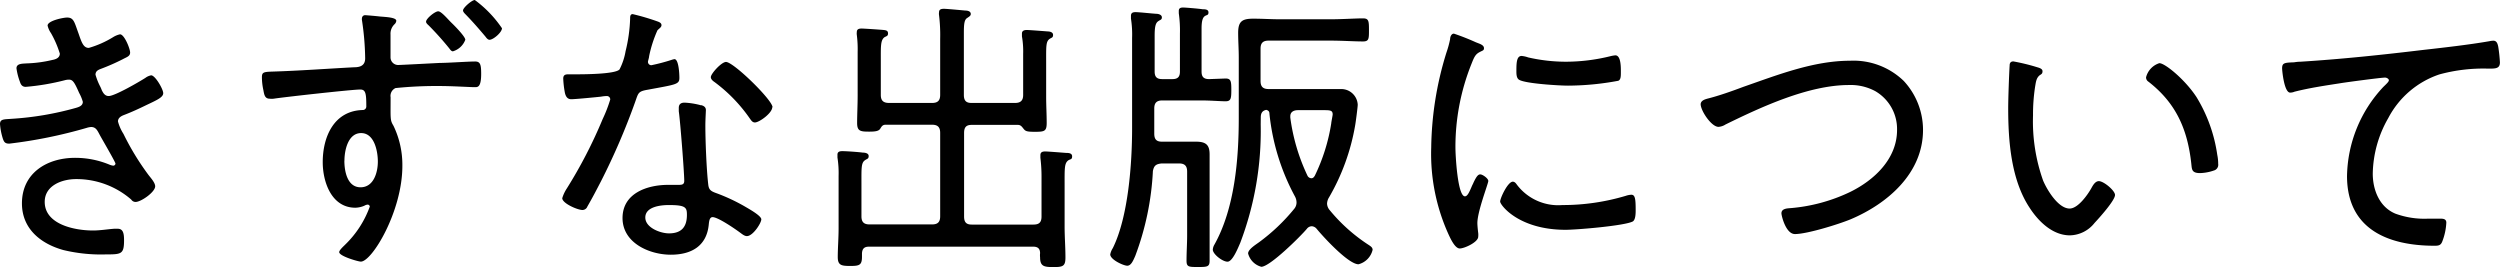
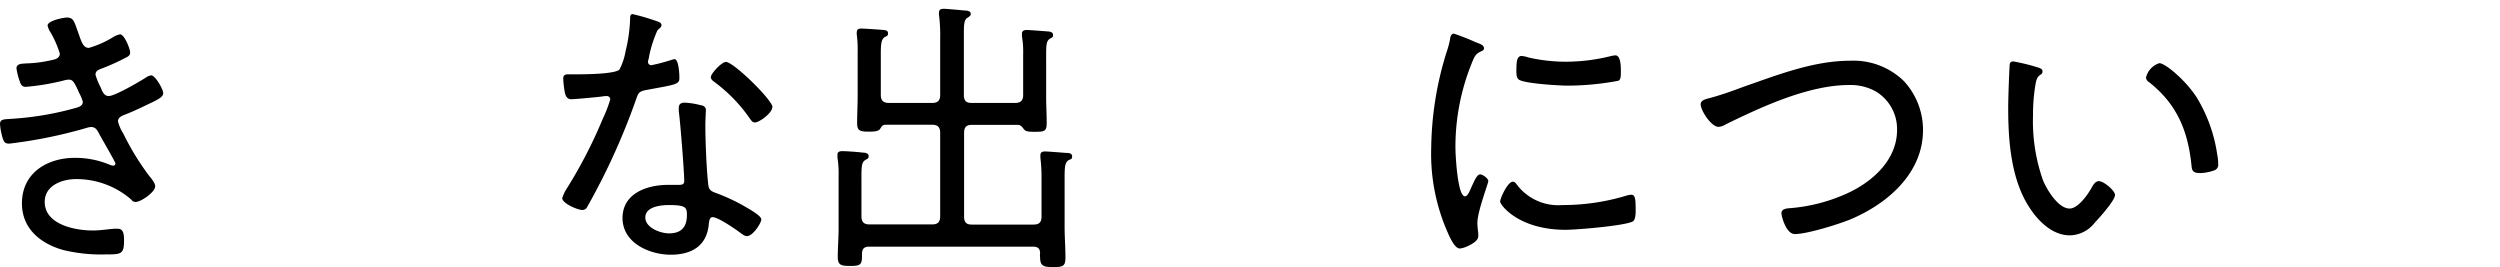
<svg xmlns="http://www.w3.org/2000/svg" viewBox="0 0 329.3 35.22" id="title_about">
  <path fill="CurrentColor" d="M10.33,4.37c.42,1.21.65,1.94,1.37,1.94A12.92,12.92,0,0,0,14.89,4.9a2.85,2.85,0,0,1,.92-.38c.57,0,1.33,1.9,1.33,2.4s-.46.6-.95.87a28,28,0,0,1-2.93,1.29c-.3.12-.68.27-.68.76a8.35,8.35,0,0,0,.6,1.52,4.2,4.2,0,0,1,.23.53c.19.38.42.76.91.76.8,0,4-1.86,4.83-2.39a1.86,1.86,0,0,1,.76-.34c.53,0,1.59,1.82,1.59,2.35s-.75.88-2.2,1.56c-1,.49-2,.95-3,1.33-.38.15-.76.38-.76.84a5.75,5.75,0,0,0,.72,1.63,34.16,34.16,0,0,0,3.31,5.43c.26.34.87,1,.87,1.48,0,.76-1.86,2.06-2.58,2.06a.67.67,0,0,1-.57-.31,11,11,0,0,0-7.26-2.7c-1.86,0-4.14.84-4.14,3,0,3,4,3.77,6.34,3.77,1,0,1.86-.16,2.81-.23.16,0,.31,0,.46,0,.72,0,.84.61.84,1.52,0,1.82-.35,1.86-2.36,1.86a21.14,21.14,0,0,1-5.62-.57c-3-.83-5.47-2.81-5.47-6.15,0-4,3.3-6,7-6a11.75,11.75,0,0,1,4.56.91,1.88,1.88,0,0,0,.45.12.29.29,0,0,0,.31-.27c0-.19-1.64-3-2-3.65s-.53-1.17-1.21-1.17a2.4,2.4,0,0,0-.57.11A62.5,62.5,0,0,1,1.22,18.92c-.57,0-.69-.23-.84-.64A8.54,8.54,0,0,1,0,16.34c0-.69.57-.61,1.52-.69A40.14,40.14,0,0,0,10,14.21c.38-.11.91-.27.91-.8a5.58,5.58,0,0,0-.49-1.18c-.61-1.4-.84-1.74-1.33-1.74a2.13,2.13,0,0,0-.53.07,30.72,30.72,0,0,1-5.17.88c-.45,0-.64-.27-.76-.65A8.21,8.21,0,0,1,2.17,9c0-.65.79-.61,1.36-.65a16.69,16.69,0,0,0,3.35-.45c.45-.08,1-.27,1-.84A13.46,13.46,0,0,0,6.72,4.37a2.91,2.91,0,0,1-.45-1c0-.64,2.05-1.06,2.58-1.06C9.73,2.32,9.8,2.93,10.33,4.37Z" />
-   <path fill="CurrentColor" d="M50,2.17c.76.07,2.2.11,2.2.57a.7.7,0,0,1-.23.45,1.72,1.72,0,0,0-.53,1.37c0,.8,0,1.86,0,2.73v.27a1,1,0,0,0,1,1c.34,0,4.67-.23,5.47-.27,1.06,0,3.72-.19,4.67-.19.69,0,.8.42.8,1.63,0,1.83-.49,1.75-.87,1.75-.65,0-2.89-.15-4.68-.15a53.24,53.24,0,0,0-5.73.27,1.13,1.13,0,0,0-.65,1.21c0,2.89-.08,3,.38,3.76A11.86,11.86,0,0,1,53,21.85c0,6-4,12.61-5.47,12.61-.34,0-2.85-.72-2.85-1.25,0-.27.61-.8.8-1a13.19,13.19,0,0,0,3.23-5,.29.29,0,0,0-.27-.26,1,1,0,0,0-.45.15,3.21,3.21,0,0,1-1.18.26c-3.16,0-4.3-3.42-4.3-6,0-3.34,1.48-6.8,5.32-6.87a.46.46,0,0,0,.42-.46c0-1.71-.08-2.24-.8-2.24-1.06,0-10.07,1-11.4,1.21a2.2,2.2,0,0,1-.53,0c-.64,0-.72-.53-.83-1.14a7.93,7.93,0,0,1-.19-1.71c0-.64.26-.68,1.36-.72,3.61-.11,7.19-.38,10.79-.57.8,0,1.45-.23,1.45-1.18a35.89,35.89,0,0,0-.42-5,.83.83,0,0,1,0-.31A.41.41,0,0,1,48.07,2C48.26,2,49.7,2.13,50,2.17Zm-4.64,19c0,1.37.38,3.5,2.13,3.5s2.28-2,2.28-3.38-.46-3.76-2.2-3.76S45.37,19.83,45.37,21.16ZM61.29,5.24a2.5,2.5,0,0,1-1.63,1.52c-.23,0-.38-.26-.5-.41a39.6,39.6,0,0,0-2.69-3c-.12-.11-.35-.3-.35-.49,0-.42,1.18-1.37,1.6-1.37S59,2.55,59.47,3,61.29,4.83,61.29,5.24Zm4.83-1.52c0,.54-1.14,1.52-1.64,1.52-.23,0-.42-.26-.53-.41-.84-1-1.71-2-2.62-2.93-.15-.15-.34-.34-.34-.53C61,1,62.17,0,62.54,0A15.25,15.25,0,0,1,66.12,3.72Z" />
  <path fill="CurrentColor" d="M86.68,2.85c.19.08.45.19.45.46s-.23.38-.53.68a16.35,16.35,0,0,0-1.1,3.42c0,.19-.15.61-.15.72a.44.44,0,0,0,.45.46,24.91,24.91,0,0,0,2.62-.69,2.38,2.38,0,0,1,.42-.11c.57,0,.65,2,.65,2.47,0,.87-.46.87-4.18,1.56-1.26.22-1.22.41-1.64,1.59A88.67,88.67,0,0,1,79.15,23.9c-.57,1.1-1.14,2.2-1.78,3.3a.7.7,0,0,1-.65.46c-.64,0-2.66-.87-2.66-1.56a5,5,0,0,1,.61-1.29,61.92,61.92,0,0,0,4.71-9.12,18.38,18.38,0,0,0,1-2.58.44.44,0,0,0-.45-.46,4.78,4.78,0,0,0-.76.08c-.61.07-3.42.34-3.92.34s-.76-.34-.87-1a12.42,12.42,0,0,1-.19-1.71c0-.45.23-.57.64-.57s.61,0,.88,0c1,0,5.32,0,5.89-.64a8.21,8.21,0,0,0,.8-2.4A20.44,20.44,0,0,0,83,2.47c0-.27,0-.61.34-.61A30.2,30.2,0,0,1,86.68,2.85Zm5.66,11c.34.07.64.26.64.64,0,.16-.07,1.3-.07,2.06,0,2,.15,5.77.38,7.75.07.68.34.87.95,1.1a24.33,24.33,0,0,1,3.84,1.78c.45.27,2.2,1.22,2.2,1.71s-1.1,2.21-1.9,2.21c-.34,0-.68-.31-.95-.5-.61-.45-2.85-2-3.57-2-.42,0-.46.61-.5.95-.26,2.85-2.28,4-5,4C85.54,33.55,82,32,82,28.72s3.27-4.37,6-4.37c.46,0,.95,0,1.41,0s.72-.07.72-.53c0-1.1-.53-7.9-.72-9.16v-.45c0-.5.3-.69.76-.69A10,10,0,0,1,92.34,13.87ZM85,28.65C85,30,87,30.74,88.12,30.74c1.63,0,2.36-.84,2.36-2.43,0-.95-.12-1.3-2.32-1.3C87.09,27,85,27.2,85,28.65Zm16.72-14.52c0,.76-1.71,2-2.28,2-.34,0-.49-.27-.68-.53a20.48,20.48,0,0,0-4.64-4.79c-.23-.15-.49-.38-.49-.65,0-.45,1.4-2,2-2C96.63,8.17,101.76,13.18,101.76,14.13Z" />
  <path fill="CurrentColor" d="M122.78,13.56c.72,0,1.06-.3,1.06-1.06V5.13A21.39,21.39,0,0,0,123.69,2a1.26,1.26,0,0,1,0-.38c0-.38.27-.46.65-.46s2.35.19,2.81.23c.26,0,.72.07.72.45,0,.23-.15.31-.49.54s-.42.72-.42,1.93V12.5c0,.76.3,1.06,1,1.06h5.74c.72,0,1.07-.3,1.07-1.06V7.11a11.47,11.47,0,0,0-.16-2.32c0-.12,0-.23,0-.38,0-.38.34-.46.64-.46s2.24.15,2.74.19c.26,0,.72.08.72.46s-.19.34-.46.53c-.49.34-.45,1-.45,2.92V12.8c0,1.14.07,2.28.07,3.39s-.3,1.17-1.56,1.17c-1,0-1.21-.07-1.44-.34s-.38-.57-.8-.57h-6.08c-.72,0-1,.31-1,1.07v11c0,.76.3,1.06,1,1.06h8.14c.75,0,1.06-.3,1.06-1.06V23.37a20.45,20.45,0,0,0-.15-2.59c0-.11,0-.23,0-.34,0-.42.3-.49.64-.49s2.21.15,2.7.19c.31,0,.84,0,.84.45s-.23.35-.5.53c-.53.38-.49,1.07-.49,3.27v5.44c0,1.36.11,2.73.11,4.1,0,1.14-.34,1.25-1.59,1.25S137,35.07,137,33.89a2.37,2.37,0,0,1,0-.53c0-.61-.3-.87-.91-.87H114.46c-.61,0-.88.26-.92.87,0,.15,0,.3,0,.46,0,1.1-.34,1.21-1.52,1.21s-1.67-.07-1.67-1.18.11-2.5.11-3.76V23.18a13.17,13.17,0,0,0-.15-2.43c0-.12,0-.23,0-.38,0-.42.35-.46.65-.46.53,0,2.09.11,2.66.19.3,0,.8.07.8.45s-.19.35-.46.54c-.53.34-.49,1-.49,3.08V28.5c0,.76.34,1.06,1.06,1.06h8.25c.72,0,1.06-.3,1.06-1.06v-11c0-.76-.34-1.07-1.06-1.07h-6.12c-.42,0-.53.23-.72.53s-.61.38-1.45.38c-1.17,0-1.59-.07-1.59-1.14s.07-2.43.07-3.64V6.84a14.75,14.75,0,0,0-.11-2.24,1.36,1.36,0,0,1,0-.38c0-.42.34-.46.65-.46s2.51.15,2.89.19.57.12.57.46-.19.34-.46.49c-.53.38-.49,1.22-.49,3V12.5c0,.76.34,1.06,1.1,1.06Z" />
-   <path fill="CurrentColor" d="M155.42,4.45a16,16,0,0,0-.15-2.7V1.44c0-.38.26-.45.57-.45s2.09.15,2.58.23c.27,0,.76,0,.76.41s-.23.31-.49.5-.42.61-.42,1.63V9.42c0,.69.27,1,1,1l2.16-.08c.72,0,.76.38.76,1.52s-.07,1.48-.76,1.48-2-.11-3.23-.11H153.1c-.76,0-1.06.34-1.06,1.06v3.31c0,.76.3,1.06,1,1.06h2c.84,0,1.63,0,2.47,0,1.29,0,1.82.38,1.82,1.67,0,.83,0,1.67,0,2.54V31c0,1.1,0,2.24,0,3.34,0,.8-.3.83-1.52.83s-1.52,0-1.52-.83c0-1.14.08-2.24.08-3.34v-8.4c0-.72-.3-1.07-1.06-1.07H153c-.72.08-1,.27-1.14,1a36.82,36.82,0,0,1-2.32,11.17c-.3.69-.57,1.3-1.06,1.3s-2.24-.8-2.24-1.49a2.39,2.39,0,0,1,.34-.83c2.05-4.14,2.54-11.17,2.54-15.81V5a13.51,13.51,0,0,0-.15-2.55V2.09c0-.42.27-.49.61-.49.49,0,2.2.19,2.77.22.23,0,.69.12.69.46s-.19.3-.5.53-.45.65-.45,1.9V9.42c0,.72.3,1,1,1h1.33c.73,0,1-.31,1-1Zm10.64,11.93A41.57,41.57,0,0,1,163.36,32c-.27.61-1,2.47-1.67,2.47s-1.94-1-1.94-1.59a1.53,1.53,0,0,1,.23-.69c2.66-4.78,3.19-11.24,3.19-16.64v-8c0-1.06-.08-2.16-.08-3.23,0-1.52.54-1.86,2-1.86,1.18,0,2.35.08,3.49.08h6.65c1.6,0,3.27-.12,4.3-.12.76,0,.79.35.79,1.52s0,1.52-.79,1.52c-1.14,0-2.78-.11-4.3-.11h-8.13c-.76,0-1.06.34-1.06,1.06v4.26c0,.72.3,1.06,1.06,1.06h7.22c.76,0,1.56,0,2.36,0a2.17,2.17,0,0,1,2.16,2.06c0,.3-.26,2.31-.34,2.73A28.46,28.46,0,0,1,175.06,26a1.65,1.65,0,0,0-.26.83,1.39,1.39,0,0,0,.34.84,22.43,22.43,0,0,0,5.2,4.63c.23.16.46.31.46.61a2.57,2.57,0,0,1-1.86,1.9c-1.33,0-4.64-3.61-5.51-4.67a.91.91,0,0,0-.65-.34.84.84,0,0,0-.64.34c-.84,1-4.87,5-6,5a2.46,2.46,0,0,1-1.74-1.75c0-.53.91-1.1,1.44-1.48a25.19,25.19,0,0,0,4.64-4.41,1.3,1.3,0,0,0,.3-.83,1.74,1.74,0,0,0-.19-.76,29.07,29.07,0,0,1-3.38-10.94c0-.27-.12-.42-.42-.5-.57.12-.72.5-.72,1Zm4.9-1.87c-.49,0-1,.19-1,.8a1.49,1.49,0,0,0,0,.19,25.51,25.51,0,0,0,2.28,7.68.61.61,0,0,0,.49.3c.23,0,.34-.15.46-.34a24.37,24.37,0,0,0,2.16-6.88c0-.15.19-1.06.19-1.18,0-.53-.3-.57-1.14-.57Z" />
  <path fill="CurrentColor" d="M194.94,5.78c.23.11.53.26.53.57s-.19.3-.53.49c-.61.3-.76.68-1.14,1.63a29.31,29.31,0,0,0-2.09,11c0,.88.27,6.39,1.25,6.39.31,0,.54-.46.88-1.26.07-.19.19-.38.26-.57.35-.72.57-1.06.88-1.06s1.06.53,1.06.87-1.44,4-1.44,5.55c0,.3.07,1,.11,1.29a2.24,2.24,0,0,1,0,.5c0,.72-1.82,1.55-2.43,1.55s-1.18-1.21-1.48-1.86a25.62,25.62,0,0,1-2.28-11.43,43.67,43.67,0,0,1,2-12.5,13.1,13.1,0,0,0,.49-1.79c0-.3.16-.72.5-.72a31,31,0,0,1,2.89,1.14Zm4.86,18.54a6.82,6.82,0,0,0,6,2.69,29,29,0,0,0,8.33-1.21,2.7,2.7,0,0,1,.75-.15c.5,0,.57.57.57,2,0,.42,0,1.29-.38,1.52-1.06.57-7.4,1.1-8.85,1.1-6.19,0-8.62-3.27-8.62-3.72s1-2.62,1.67-2.62C199.54,23.94,199.69,24.17,199.8,24.32Zm1.48-16.76a22.34,22.34,0,0,0,5,.57,24.59,24.59,0,0,0,5.81-.72,4.16,4.16,0,0,1,.69-.12c.76,0,.72,1.68.72,2.21s0,1-.34,1.14a36.5,36.5,0,0,1-6.61.64c-1.18,0-5.55-.26-6.43-.76-.41-.22-.38-.87-.38-1.29,0-1.1.08-1.86.69-1.86A3.44,3.44,0,0,1,201.28,7.56Z" />
  <path fill="CurrentColor" d="M224.88,13c1.52-.38,3.27-1,4.75-1.56C234.12,9.88,238.87,8,243.69,8a9.52,9.52,0,0,1,7.07,2.66,9.48,9.48,0,0,1,2.54,6.46c0,5.7-4.67,9.72-9.57,11.78-1.56.64-5.7,1.93-7.3,1.93-1.21,0-1.78-2.43-1.78-2.73,0-.65.8-.65,1.25-.69a22.42,22.42,0,0,0,7.79-2.12c3.19-1.56,6.19-4.37,6.19-8.17A5.76,5.76,0,0,0,247,12a6.81,6.81,0,0,0-3.46-.8c-5.32,0-11.55,2.89-16.26,5.2a1.94,1.94,0,0,1-.92.31c-.94,0-2.35-2.13-2.35-3C224.05,13.26,224.5,13.11,224.88,13Z" />
  <path fill="CurrentColor" d="M268.32,8.85c.26.08.72.19.72.53s-.15.38-.38.54c-.46.38-.49.91-.61,1.59a24.1,24.1,0,0,0-.26,3.69,23.29,23.29,0,0,0,1.33,8.59c.53,1.25,2,3.68,3.49,3.68,1.1,0,2.36-1.79,2.85-2.66.19-.34.5-.95,1-.95.65,0,2.13,1.25,2.13,1.82,0,.73-2.13,3.08-2.7,3.69A4.24,4.24,0,0,1,272.65,31c-2.28,0-4.14-1.82-5.32-3.65-2.43-3.68-2.81-8.77-2.81-13.1,0-1.22.11-4.37.19-5.63,0-.34.15-.53.49-.53A26.21,26.21,0,0,1,268.32,8.85Zm16.11-.53c.76,0,3.42,2.2,4.9,4.48a20,20,0,0,1,2.73,7.6,6,6,0,0,1,.12,1.18.78.78,0,0,1-.57.88,6.05,6.05,0,0,1-1.82.34c-1.11,0-1.07-.5-1.15-1.22-.49-4.52-2-8-5.66-10.83a.66.66,0,0,1-.3-.57A2.63,2.63,0,0,1,284.43,8.32Z" />
-   <path fill="CurrentColor" d="M303,8.13c5.44-.34,10.83-.91,16.23-1.56,2.69-.3,6-.68,8.66-1.14a2.72,2.72,0,0,1,.53-.07c.46,0,.57.42.65.8a20.06,20.06,0,0,1,.22,2.05c0,.83-.57.83-1.51.83a22,22,0,0,0-6.46.76,11.85,11.85,0,0,0-6.73,5.74,15.15,15.15,0,0,0-2.05,7.33c0,2.13.87,4.41,3,5.28a11.13,11.13,0,0,0,4.33.65c.5,0,1.07,0,1.48,0s.88,0,.88.53a7.9,7.9,0,0,1-.53,2.47c-.19.5-.46.57-1,.57-6.12,0-11.55-2.16-11.55-9.19a17.56,17.56,0,0,1,4.79-11.74c.6-.57.72-.72.72-.88s-.27-.34-.5-.34c-.53,0-5.12.61-6,.76-2,.31-4,.61-5.93,1.1a1.46,1.46,0,0,1-.57.12c-.8,0-1.06-2.93-1.06-3.19,0-.72.3-.76,1.56-.8C302.4,8.17,302.71,8.13,303,8.13Z" />
</svg>